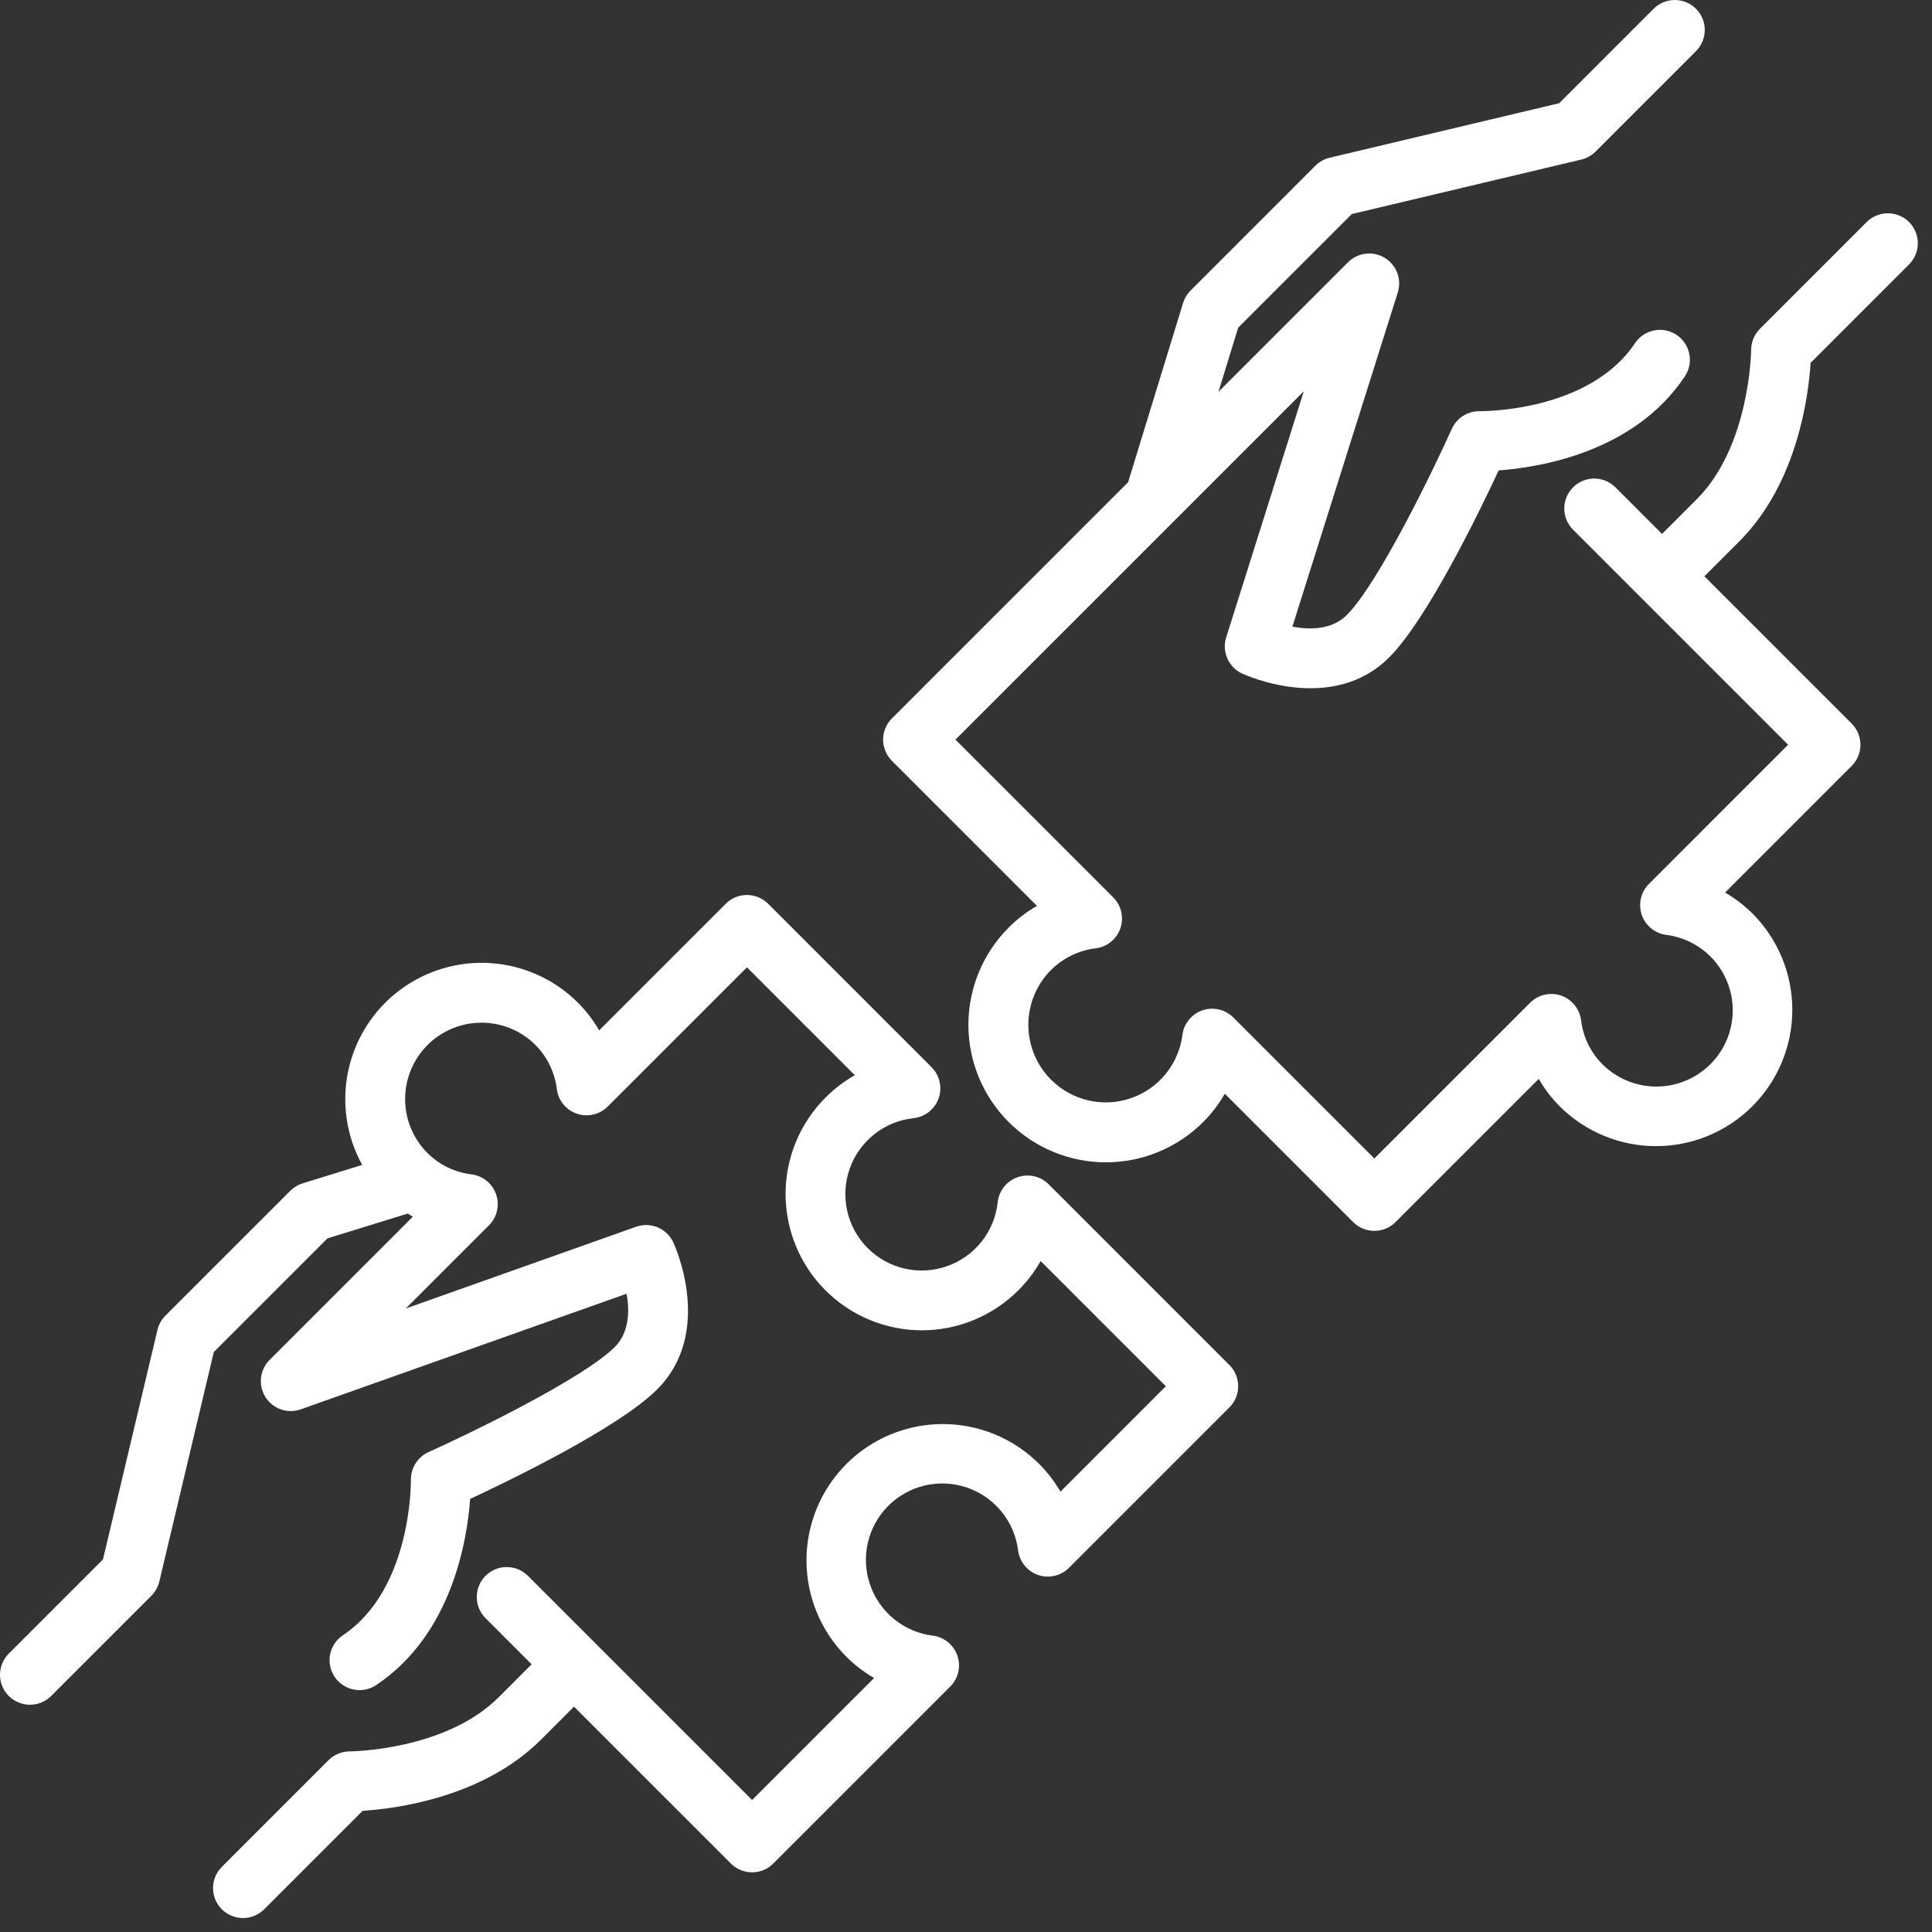
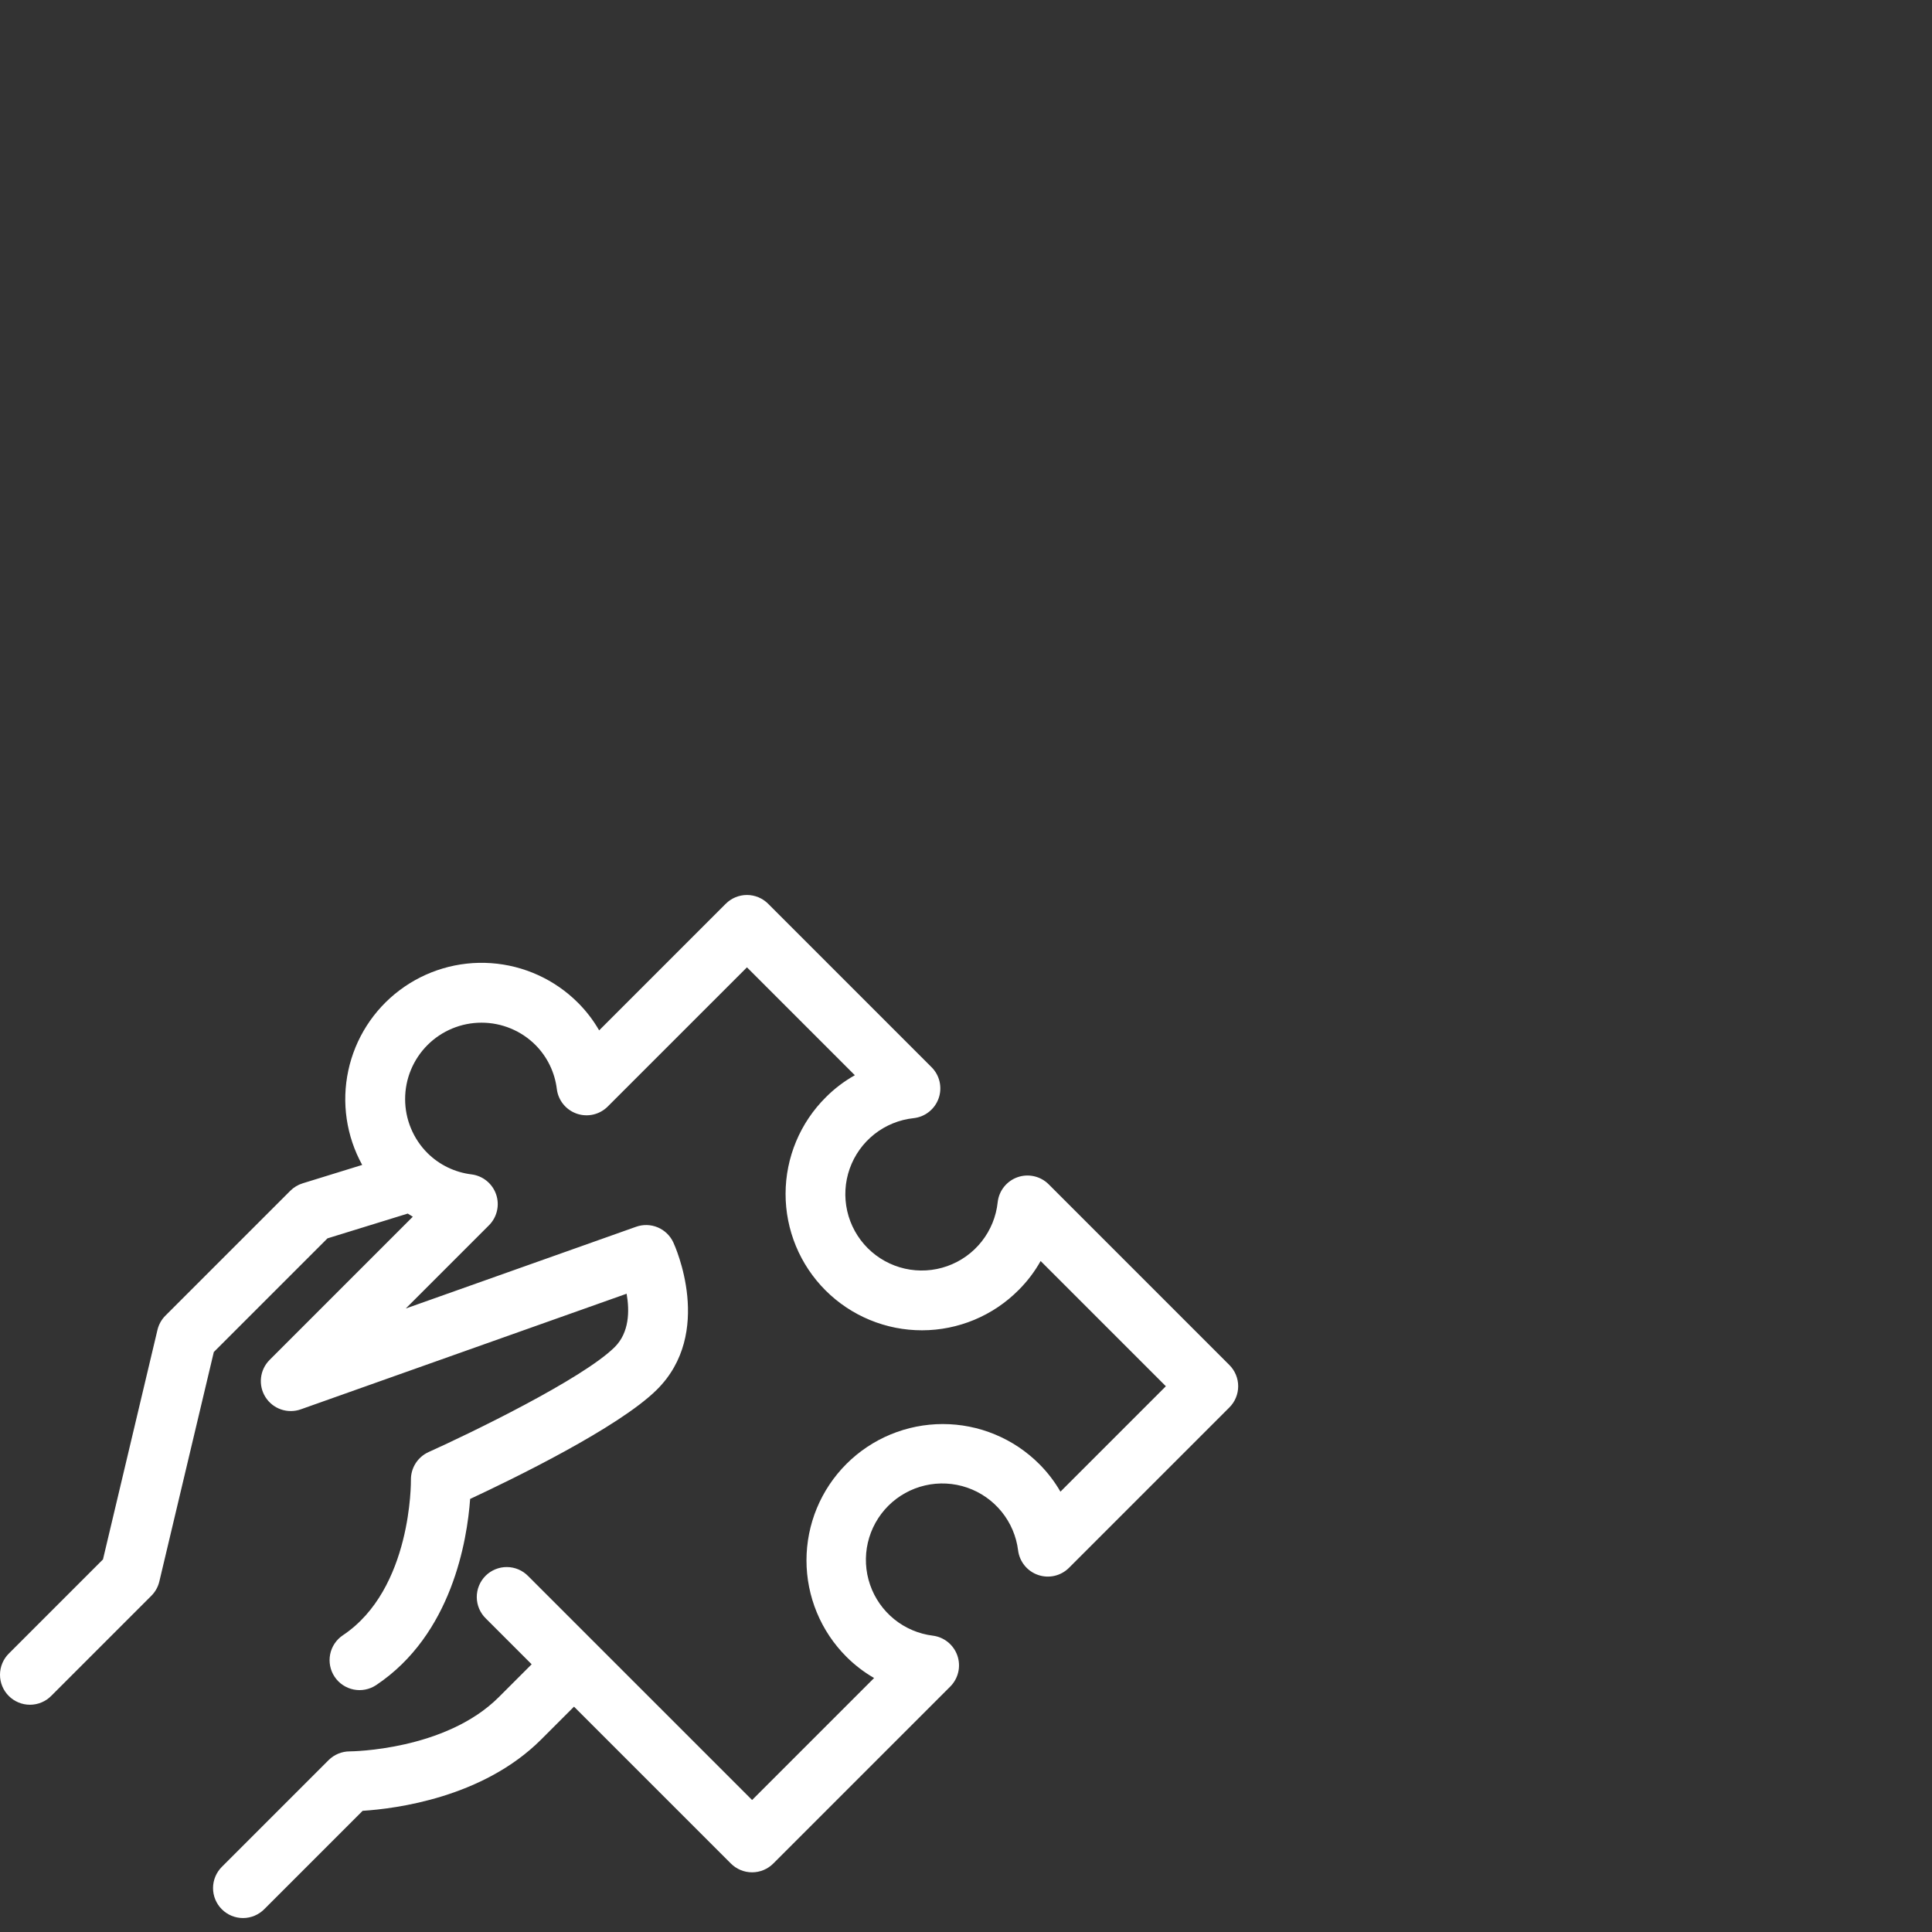
<svg xmlns="http://www.w3.org/2000/svg" width="116" height="116" viewBox="0 0 116 116" fill="none">
  <rect x="0" y="0" width="116" height="116" fill="#333333" stroke="none" />
-   <path d="M108.71 21.788L114.607 15.89C114.777 15.724 114.913 15.525 115.006 15.306C115.099 15.087 115.147 14.852 115.148 14.614C115.15 14.376 115.104 14.14 115.013 13.92C114.923 13.7 114.79 13.5 114.621 13.332C114.453 13.164 114.253 13.03 114.033 12.94C113.813 12.85 113.577 12.804 113.339 12.805C113.101 12.806 112.866 12.855 112.647 12.948C112.428 13.041 112.23 13.176 112.063 13.347L105.668 19.743C105.5 19.911 105.367 20.11 105.277 20.329C105.187 20.548 105.14 20.783 105.141 21.02C105.141 21.077 105.07 26.777 101.884 29.964L99.79 32.058L96.993 29.26C96.656 28.923 96.198 28.733 95.721 28.733C95.244 28.733 94.786 28.923 94.449 29.26C94.112 29.598 93.922 30.055 93.922 30.532C93.922 31.009 94.112 31.467 94.449 31.804L107.361 44.716L99.003 53.075C98.765 53.312 98.599 53.612 98.523 53.939C98.447 54.267 98.464 54.608 98.572 54.927C98.68 55.245 98.876 55.526 99.136 55.739C99.396 55.952 99.71 56.087 100.043 56.131C100.892 56.238 101.693 56.581 102.356 57.121C103.019 57.662 103.517 58.377 103.793 59.187C104.069 59.996 104.112 60.866 103.918 61.699C103.724 62.532 103.3 63.293 102.694 63.897C101.833 64.756 100.667 65.238 99.451 65.238C98.235 65.238 97.068 64.756 96.207 63.897C95.498 63.181 95.047 62.248 94.928 61.246C94.885 60.913 94.749 60.599 94.536 60.338C94.323 60.078 94.042 59.883 93.724 59.775C93.406 59.666 93.064 59.649 92.736 59.725C92.409 59.802 92.11 59.968 91.872 60.206L82.518 69.559L74.051 61.092C73.813 60.855 73.514 60.688 73.187 60.612C72.859 60.536 72.517 60.553 72.199 60.661C71.881 60.77 71.599 60.965 71.387 61.225C71.174 61.485 71.038 61.8 70.995 62.133C70.886 62.995 70.537 63.809 69.988 64.482C69.44 65.155 68.713 65.661 67.891 65.941C67.069 66.222 66.184 66.266 65.339 66.068C64.493 65.871 63.719 65.44 63.106 64.825C62.234 63.95 61.744 62.766 61.744 61.531C61.744 60.296 62.234 59.111 63.106 58.237C63.834 57.516 64.782 57.058 65.799 56.937C66.132 56.894 66.447 56.758 66.707 56.545C66.967 56.332 67.162 56.051 67.27 55.733C67.379 55.415 67.396 55.073 67.32 54.745C67.243 54.418 67.077 54.119 66.84 53.881L57.366 44.408L78.282 23.492L73.622 38.269C73.49 38.685 73.515 39.135 73.692 39.535C73.868 39.935 74.183 40.257 74.58 40.441C74.8 40.543 80.015 42.908 83.435 39.443C85.71 37.139 88.785 30.814 89.983 28.243C92.47 28.063 98.127 27.147 101.16 22.601C101.425 22.205 101.522 21.719 101.428 21.251C101.335 20.783 101.059 20.372 100.663 20.107C100.266 19.842 99.78 19.745 99.312 19.839C98.844 19.932 98.433 20.208 98.168 20.605C95.395 24.759 88.915 24.689 88.852 24.688C88.499 24.681 88.151 24.778 87.852 24.966C87.553 25.155 87.316 25.427 87.17 25.748C86.07 28.195 82.795 34.971 80.875 36.916C79.976 37.826 78.632 37.819 77.597 37.626L83.924 17.561C84.046 17.177 84.034 16.763 83.893 16.386C83.751 16.009 83.487 15.691 83.142 15.482C82.798 15.273 82.393 15.185 81.994 15.234C81.594 15.282 81.222 15.463 80.937 15.748L73.16 23.525L74.341 19.674L81.163 12.852L94.942 9.58C95.267 9.503 95.563 9.337 95.799 9.102L101.807 3.093C101.979 2.927 102.116 2.728 102.21 2.509C102.304 2.289 102.354 2.053 102.356 1.814C102.358 1.576 102.313 1.339 102.222 1.118C102.132 0.897 101.998 0.696 101.829 0.527C101.66 0.358 101.459 0.224 101.238 0.134C101.017 0.044 100.78 -0.002 100.542 6.79178e-05C100.303 0.002 100.067 0.052 99.847 0.146C99.628 0.24 99.429 0.377 99.263 0.549L93.616 6.197L79.836 9.47C79.512 9.546 79.215 9.712 78.979 9.948L71.481 17.448C71.273 17.656 71.119 17.912 71.033 18.193L67.733 28.953L53.55 43.136C53.213 43.473 53.023 43.93 53.023 44.407C53.023 44.884 53.213 45.342 53.55 45.679L62.263 54.392C61.641 54.748 61.069 55.185 60.562 55.692C59.796 56.459 59.188 57.369 58.773 58.371C58.358 59.373 58.144 60.446 58.144 61.531C58.144 62.615 58.358 63.689 58.772 64.69C59.187 65.692 59.795 66.602 60.562 67.369C62.111 68.918 64.211 69.788 66.401 69.788C67.485 69.788 68.559 69.574 69.56 69.159C70.562 68.744 71.472 68.136 72.239 67.369C72.746 66.863 73.184 66.291 73.54 65.669L81.246 73.376C81.413 73.543 81.612 73.675 81.83 73.766C82.048 73.856 82.282 73.903 82.518 73.903C82.755 73.903 82.989 73.856 83.207 73.766C83.425 73.675 83.624 73.543 83.79 73.376L92.387 64.779C92.738 65.386 93.167 65.945 93.663 66.441C95.2 67.966 97.279 68.82 99.444 68.816C101.61 68.812 103.685 67.95 105.216 66.419C106.747 64.888 107.609 62.812 107.613 60.647C107.617 58.482 106.763 56.403 105.238 54.866C104.742 54.37 104.183 53.941 103.576 53.59L111.177 45.988C111.514 45.651 111.703 45.193 111.703 44.716C111.703 44.239 111.514 43.782 111.177 43.444L102.334 34.602L104.428 32.507C107.923 29.013 108.585 23.764 108.71 21.788Z" fill="white" />
  <path d="M62.963 71.106C62.724 70.867 62.421 70.7 62.091 70.625C61.761 70.549 61.416 70.569 61.096 70.681C60.777 70.793 60.495 70.993 60.284 71.257C60.073 71.522 59.941 71.841 59.903 72.178C59.813 73.039 59.48 73.858 58.943 74.538C58.407 75.218 57.689 75.732 56.872 76.021C56.056 76.31 55.174 76.362 54.329 76.171C53.484 75.979 52.711 75.553 52.098 74.94C51.486 74.328 51.059 73.554 50.868 72.71C50.677 71.865 50.728 70.983 51.018 70.166C51.307 69.35 51.821 68.632 52.501 68.095C53.181 67.559 53.999 67.226 54.861 67.135C55.197 67.097 55.516 66.966 55.781 66.754C56.046 66.543 56.246 66.262 56.358 65.942C56.47 65.623 56.489 65.278 56.414 64.948C56.339 64.617 56.172 64.315 55.932 64.076L46.12 54.263C45.953 54.096 45.754 53.964 45.536 53.873C45.318 53.783 45.084 53.736 44.848 53.736C44.611 53.736 44.378 53.783 44.159 53.873C43.941 53.964 43.743 54.096 43.576 54.263L35.974 61.865C35.624 61.257 35.195 60.698 34.698 60.202C33.303 58.809 31.453 57.967 29.486 57.829C27.52 57.691 25.57 58.268 23.995 59.453C22.419 60.638 21.325 62.351 20.912 64.279C20.499 66.206 20.795 68.218 21.747 69.944L18.174 71.048C17.894 71.134 17.639 71.287 17.432 71.494L9.932 78.993C9.696 79.228 9.531 79.525 9.454 79.85L6.183 93.629L0.535 99.277C0.366 99.443 0.232 99.642 0.14 99.861C0.048 100.079 0.001 100.314 9.02406e-06 100.551C-0.001 100.788 0.045 101.023 0.136 101.242C0.226 101.462 0.359 101.661 0.527 101.828C0.694 101.996 0.894 102.129 1.113 102.219C1.332 102.31 1.567 102.356 1.804 102.355C2.041 102.355 2.276 102.307 2.495 102.215C2.713 102.124 2.912 101.99 3.078 101.821L9.087 95.813C9.323 95.577 9.489 95.281 9.566 94.957L12.838 81.177L19.662 74.353L24.482 72.865C24.583 72.929 24.682 72.994 24.786 73.053L16.189 81.65C15.9 81.939 15.717 82.317 15.672 82.723C15.626 83.129 15.72 83.538 15.938 83.884C16.156 84.229 16.485 84.49 16.872 84.624C17.258 84.757 17.678 84.755 18.062 84.618L37.623 77.677C37.804 78.703 37.791 80.01 36.9 80.889C34.955 82.809 28.18 86.084 25.733 87.184C25.412 87.329 25.14 87.566 24.951 87.864C24.763 88.162 24.666 88.51 24.672 88.862C24.672 88.927 24.743 95.41 20.589 98.182C20.192 98.447 19.917 98.858 19.823 99.326C19.73 99.794 19.826 100.28 20.091 100.677C20.356 101.074 20.768 101.349 21.235 101.442C21.703 101.536 22.189 101.439 22.586 101.175C27.132 98.141 28.048 92.484 28.228 89.998C30.799 88.799 37.123 85.724 39.427 83.45C42.893 80.029 40.529 74.815 40.426 74.594C40.237 74.188 39.904 73.867 39.491 73.693C39.078 73.52 38.615 73.507 38.193 73.657L24.363 78.564L29.358 73.569C29.596 73.331 29.762 73.032 29.838 72.704C29.915 72.377 29.898 72.035 29.789 71.717C29.681 71.399 29.486 71.118 29.226 70.905C28.966 70.692 28.651 70.556 28.318 70.513C27.317 70.393 26.384 69.943 25.667 69.233C25.241 68.807 24.904 68.302 24.673 67.745C24.442 67.189 24.324 66.592 24.324 65.99C24.324 65.387 24.442 64.791 24.673 64.234C24.904 63.678 25.241 63.172 25.667 62.746C26.093 62.32 26.599 61.982 27.155 61.752C27.712 61.521 28.308 61.403 28.911 61.403C29.513 61.403 30.11 61.521 30.666 61.752C31.223 61.982 31.728 62.32 32.154 62.746C32.864 63.463 33.314 64.396 33.434 65.397C33.477 65.73 33.612 66.045 33.825 66.305C34.038 66.565 34.319 66.76 34.638 66.869C34.956 66.977 35.298 66.994 35.625 66.918C35.952 66.842 36.252 66.675 36.489 66.438L44.848 58.08L51.326 64.558C50.688 64.916 50.103 65.361 49.586 65.879C48.822 66.637 48.214 67.54 47.799 68.534C47.384 69.528 47.169 70.595 47.167 71.672C47.165 72.75 47.376 73.817 47.787 74.813C48.198 75.809 48.802 76.713 49.564 77.475C50.326 78.237 51.231 78.841 52.227 79.252C53.222 79.664 54.29 79.875 55.367 79.873C56.445 79.871 57.511 79.656 58.505 79.241C59.5 78.825 60.402 78.218 61.161 77.453C61.679 76.936 62.123 76.351 62.481 75.713L70 83.232L63.67 89.562C63.32 88.954 62.891 88.395 62.394 87.899C61.634 87.139 60.732 86.536 59.739 86.125C58.746 85.713 57.681 85.502 56.607 85.502C55.532 85.502 54.468 85.714 53.474 86.125C52.481 86.536 51.579 87.139 50.819 87.899C50.059 88.659 49.456 89.561 49.045 90.554C48.634 91.547 48.422 92.612 48.422 93.687C48.422 94.761 48.634 95.826 49.045 96.819C49.456 97.812 50.059 98.714 50.819 99.474C51.315 99.97 51.874 100.399 52.482 100.75L45.157 108.075L31.716 94.634C31.549 94.463 31.351 94.326 31.132 94.232C30.913 94.139 30.677 94.09 30.439 94.088C30.2 94.086 29.964 94.131 29.743 94.222C29.522 94.312 29.322 94.445 29.153 94.614C28.985 94.783 28.851 94.983 28.761 95.204C28.67 95.424 28.624 95.661 28.626 95.899C28.628 96.137 28.677 96.373 28.77 96.593C28.864 96.812 29 97.01 29.171 97.176L31.921 99.926L29.949 101.898C26.735 105.112 21.059 105.155 21.006 105.155H21C20.523 105.155 20.066 105.345 19.728 105.682L13.332 112.077C13.162 112.243 13.027 112.442 12.934 112.661C12.841 112.88 12.793 113.115 12.791 113.353C12.79 113.591 12.836 113.827 12.926 114.047C13.017 114.267 13.15 114.467 13.318 114.635C13.486 114.803 13.686 114.936 13.906 115.027C14.126 115.117 14.362 115.163 14.6 115.162C14.838 115.161 15.073 115.112 15.292 115.019C15.511 114.926 15.71 114.791 15.876 114.621L21.773 108.724C23.749 108.599 28.998 107.937 32.492 104.442L34.464 102.47L43.884 111.89C44.051 112.057 44.25 112.189 44.468 112.28C44.686 112.37 44.92 112.417 45.156 112.417C45.392 112.417 45.626 112.37 45.845 112.28C46.063 112.189 46.261 112.057 46.428 111.89L57.054 101.264C57.291 101.026 57.458 100.727 57.534 100.4C57.61 100.072 57.593 99.73 57.485 99.412C57.376 99.094 57.181 98.813 56.921 98.6C56.661 98.387 56.346 98.251 56.013 98.208C55.16 98.103 54.355 97.76 53.687 97.219C53.02 96.677 52.518 95.96 52.239 95.147C51.959 94.335 51.914 93.46 52.107 92.623C52.301 91.786 52.726 91.02 53.333 90.412C53.941 89.805 54.707 89.38 55.544 89.187C56.381 88.993 57.256 89.039 58.068 89.318C58.881 89.598 59.598 90.1 60.139 90.767C60.681 91.434 61.023 92.24 61.129 93.093C61.172 93.426 61.308 93.741 61.521 94.001C61.733 94.261 62.015 94.456 62.333 94.564C62.651 94.673 62.993 94.69 63.321 94.614C63.648 94.537 63.947 94.371 64.185 94.133L73.815 84.503C73.982 84.336 74.115 84.138 74.205 83.919C74.296 83.701 74.342 83.467 74.342 83.231C74.342 82.995 74.296 82.761 74.205 82.543C74.115 82.324 73.982 82.126 73.815 81.959L62.963 71.106Z" fill="white" />
</svg>